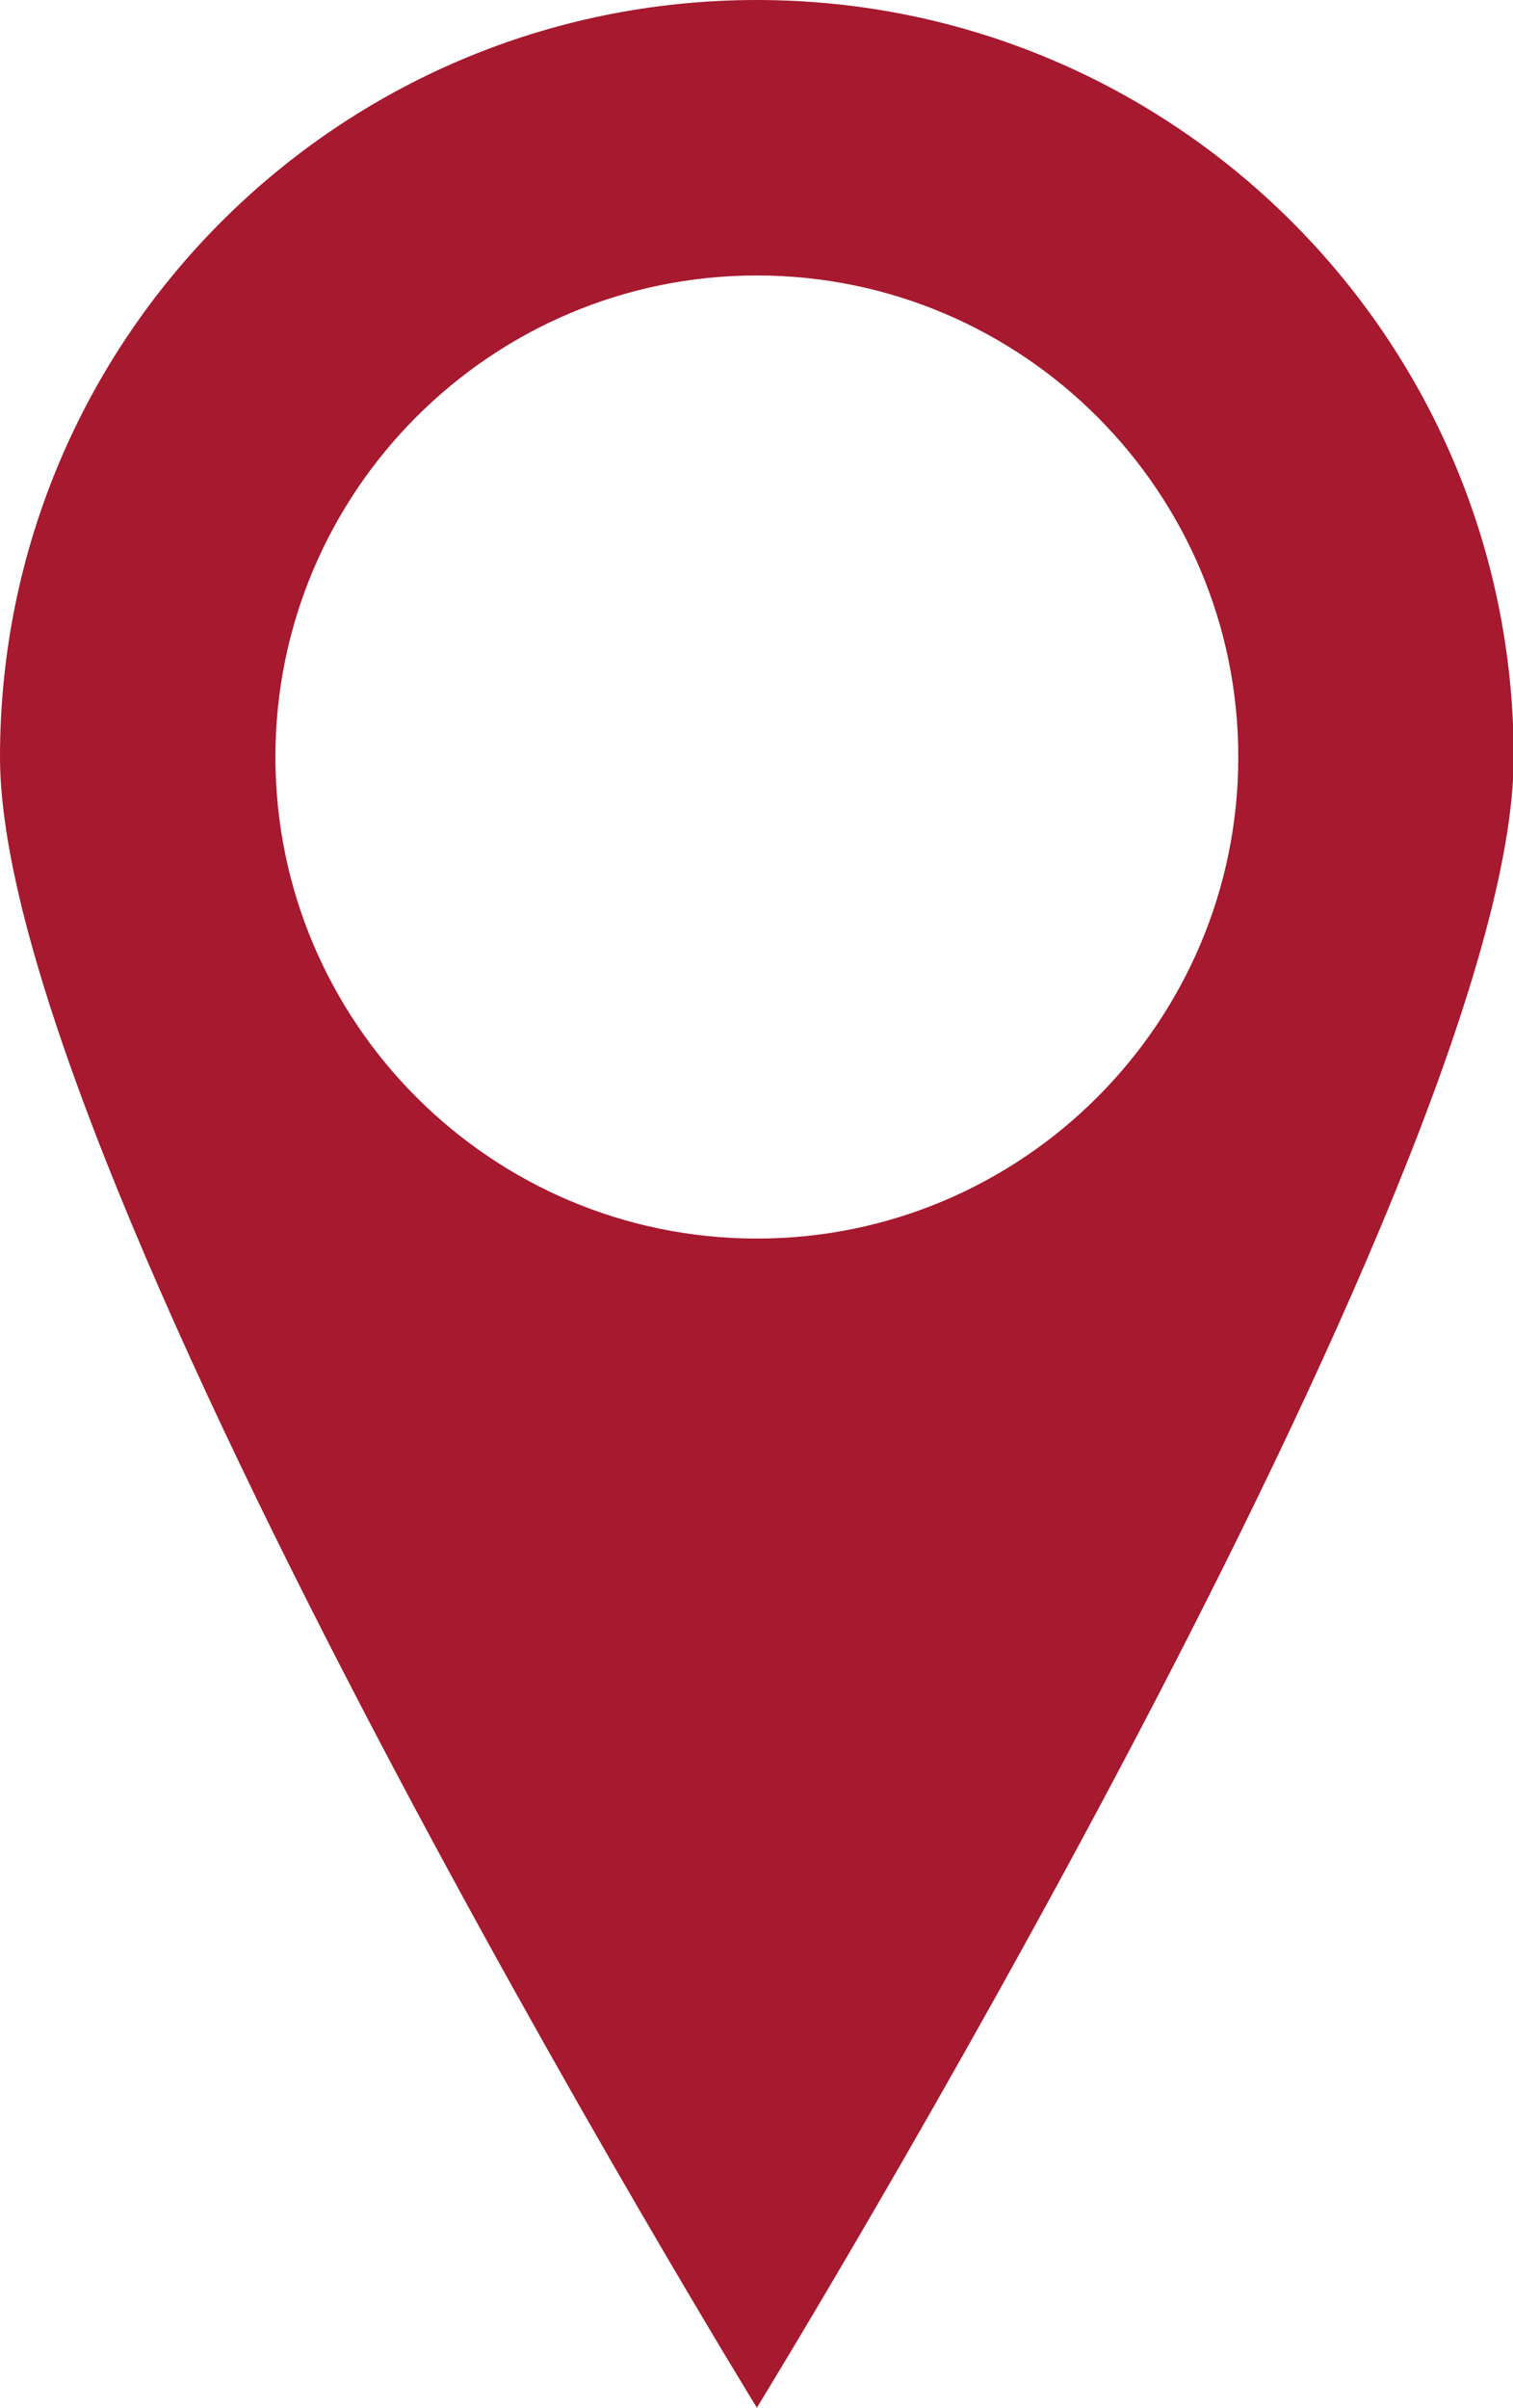
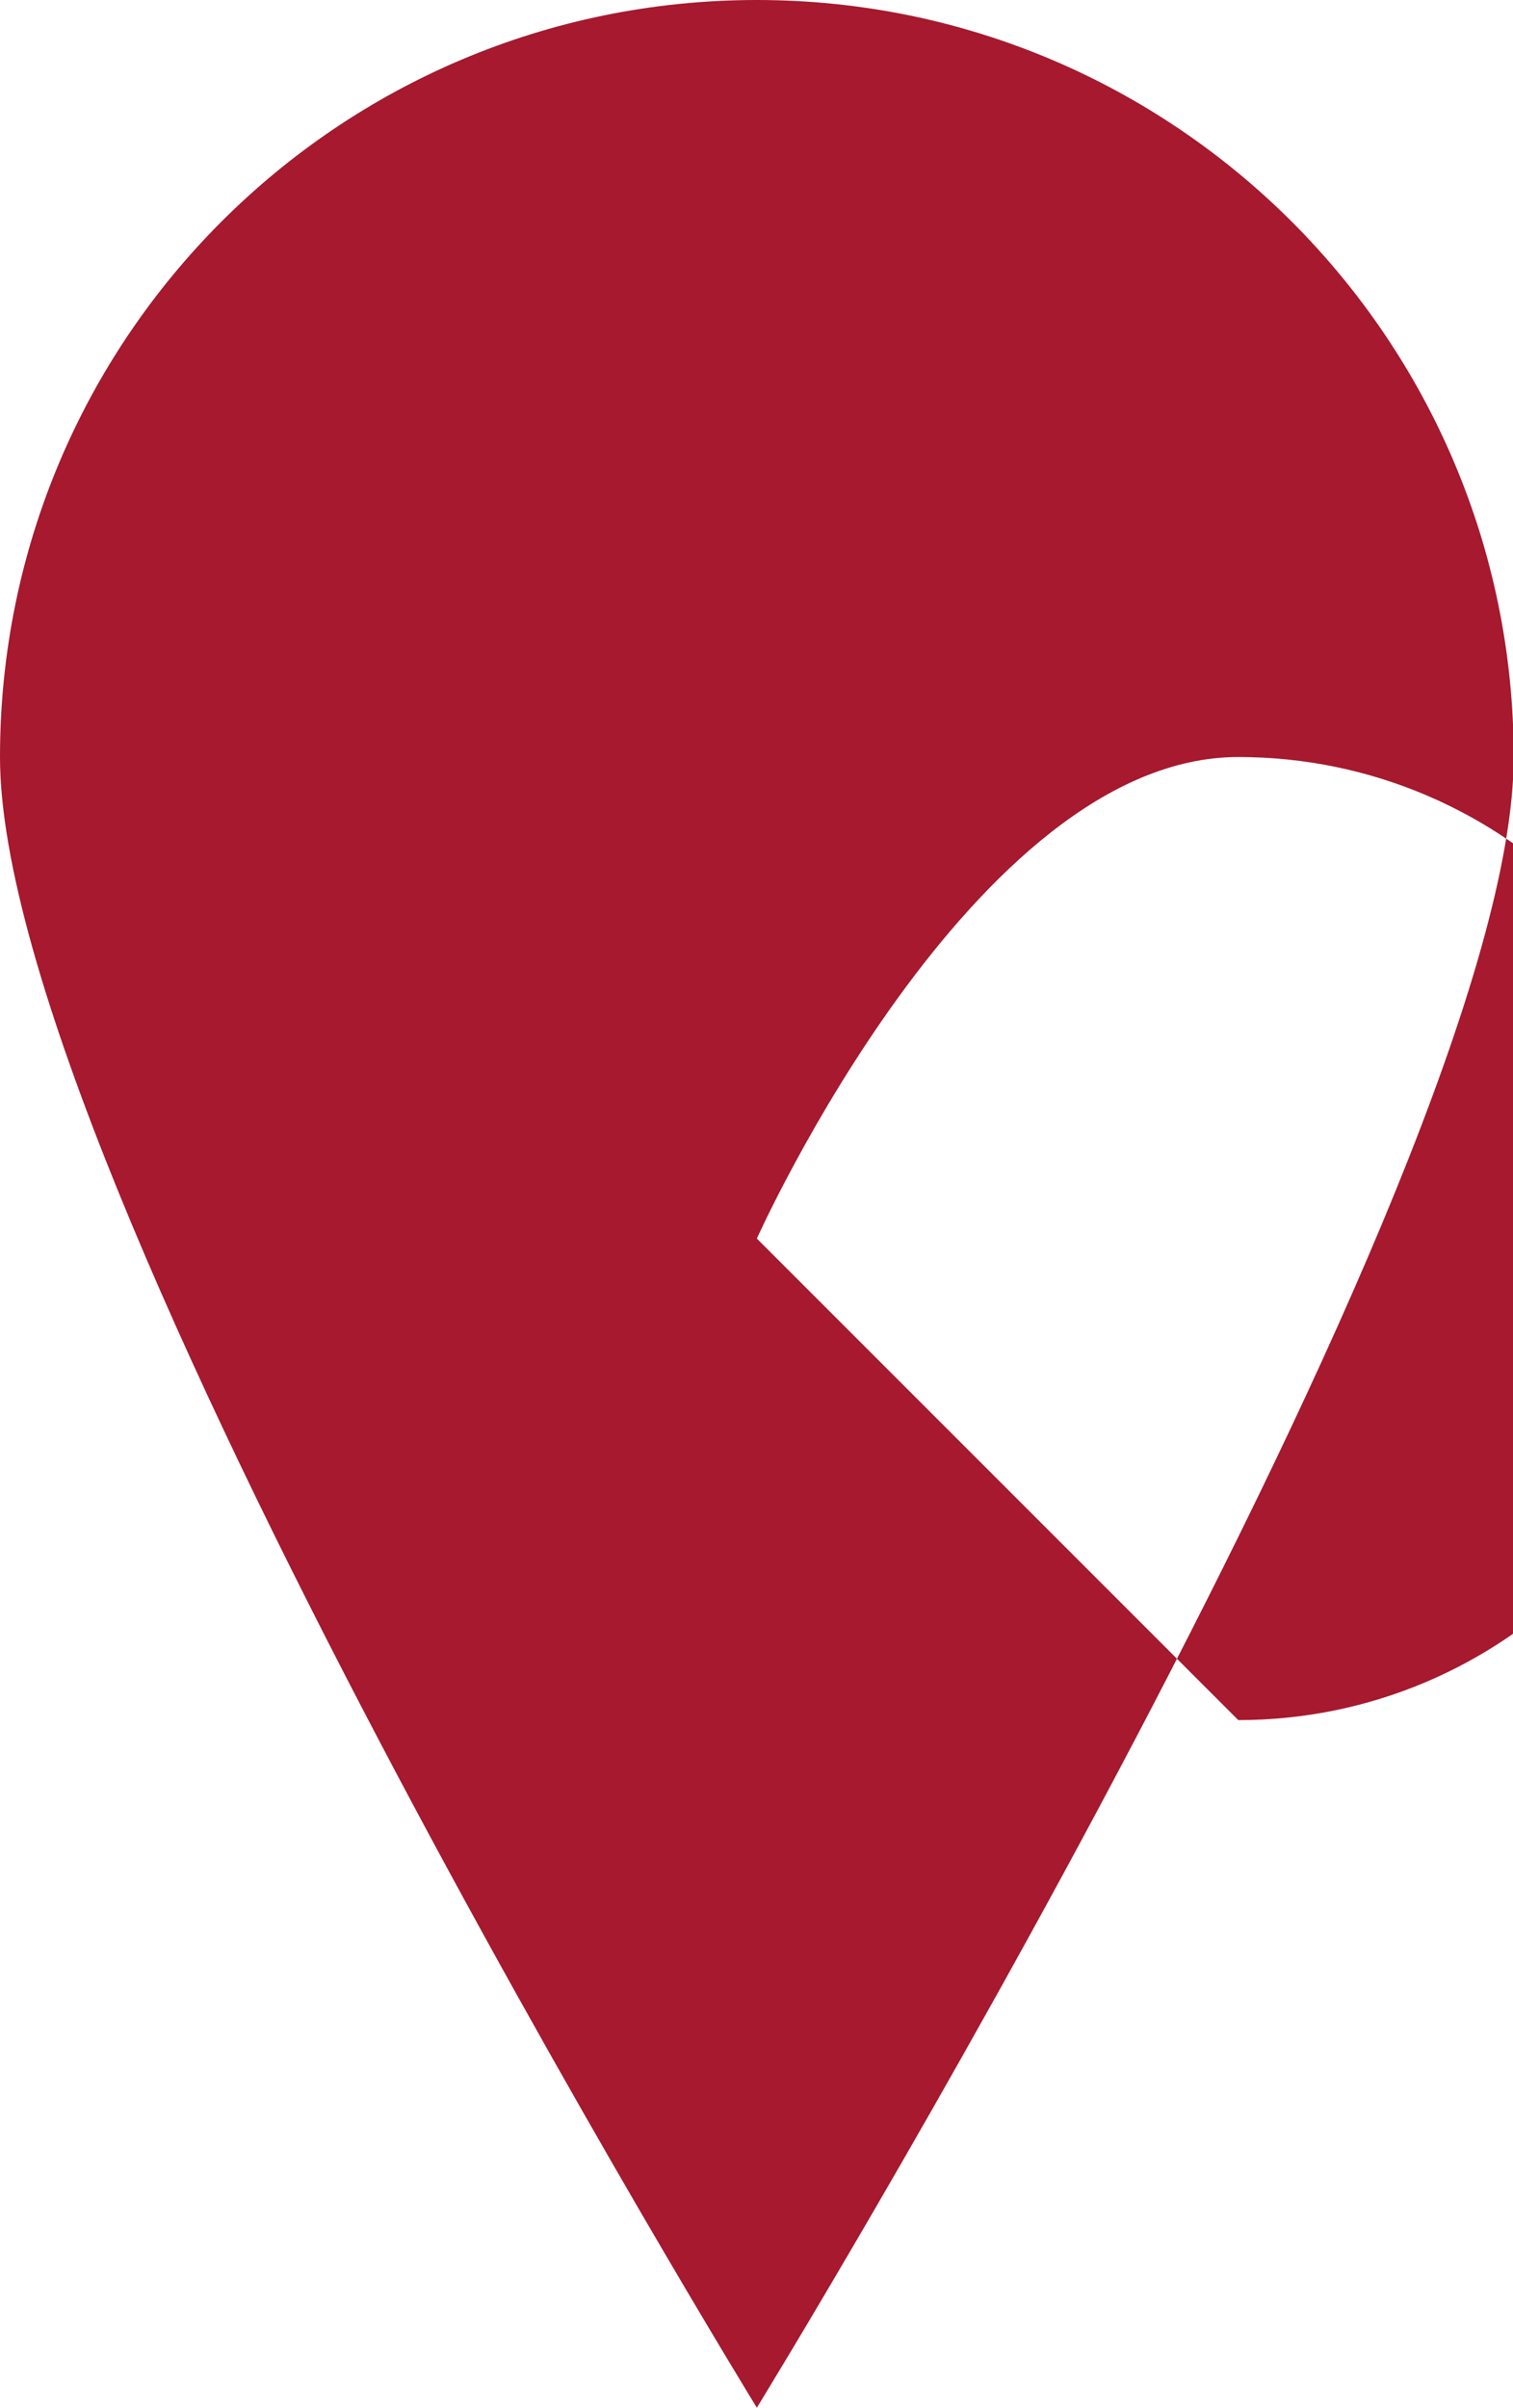
<svg xmlns="http://www.w3.org/2000/svg" width="21.37" height="34" version="1.1" viewBox="0 0 21.37 34">
  <defs>
    <style>
 .st0 {
 fill: #a6192e;
 }
 </style>
  </defs>
-   <path class="st0" d="M10.69,0C4.78,0,0,4.78,0,10.69s10.69,23.31,10.69,23.31c0,0,10.69-17.41,10.69-23.31S16.59,0,10.69,0ZM10.69,17.49c-3.75,0-6.8-3.05-6.8-6.8s3.05-6.8,6.8-6.8,6.8,3.05,6.8,6.8-3.05,6.8-6.8,6.8Z" />
+   <path class="st0" d="M10.69,0C4.78,0,0,4.78,0,10.69s10.69,23.31,10.69,23.31c0,0,10.69-17.41,10.69-23.31S16.59,0,10.69,0ZM10.69,17.49s3.05-6.8,6.8-6.8,6.8,3.05,6.8,6.8-3.05,6.8-6.8,6.8Z" />
</svg>